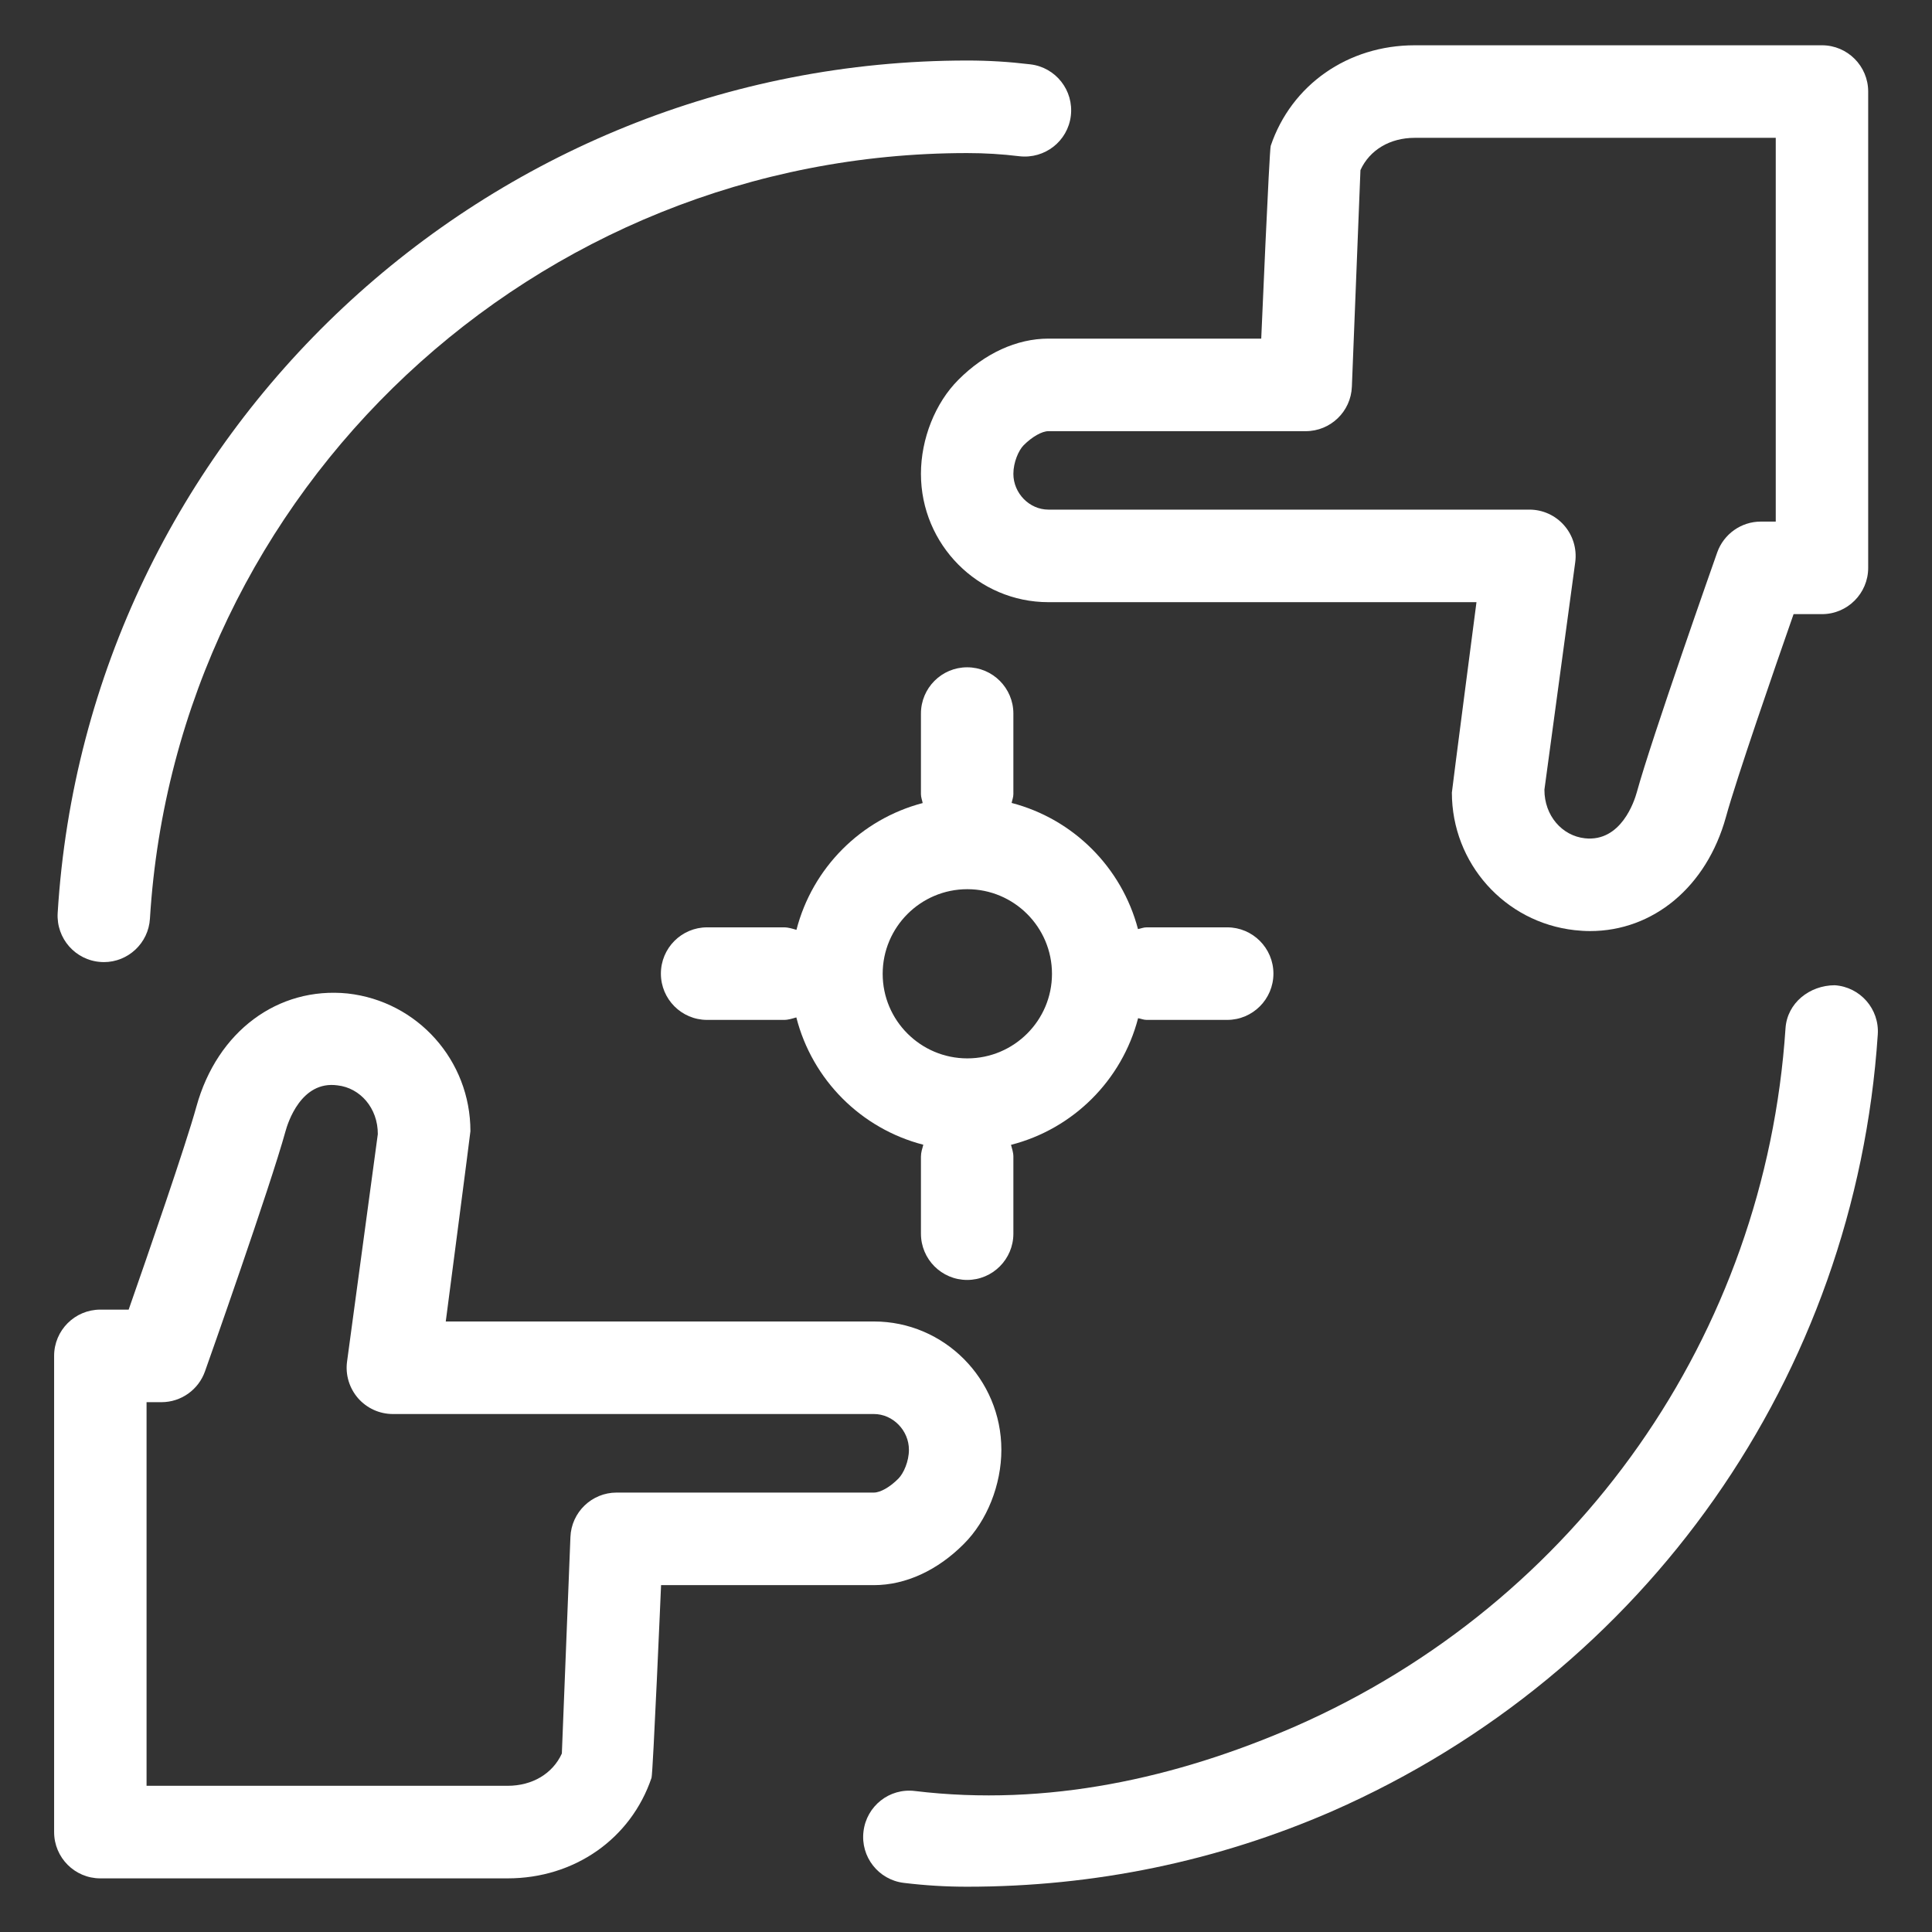
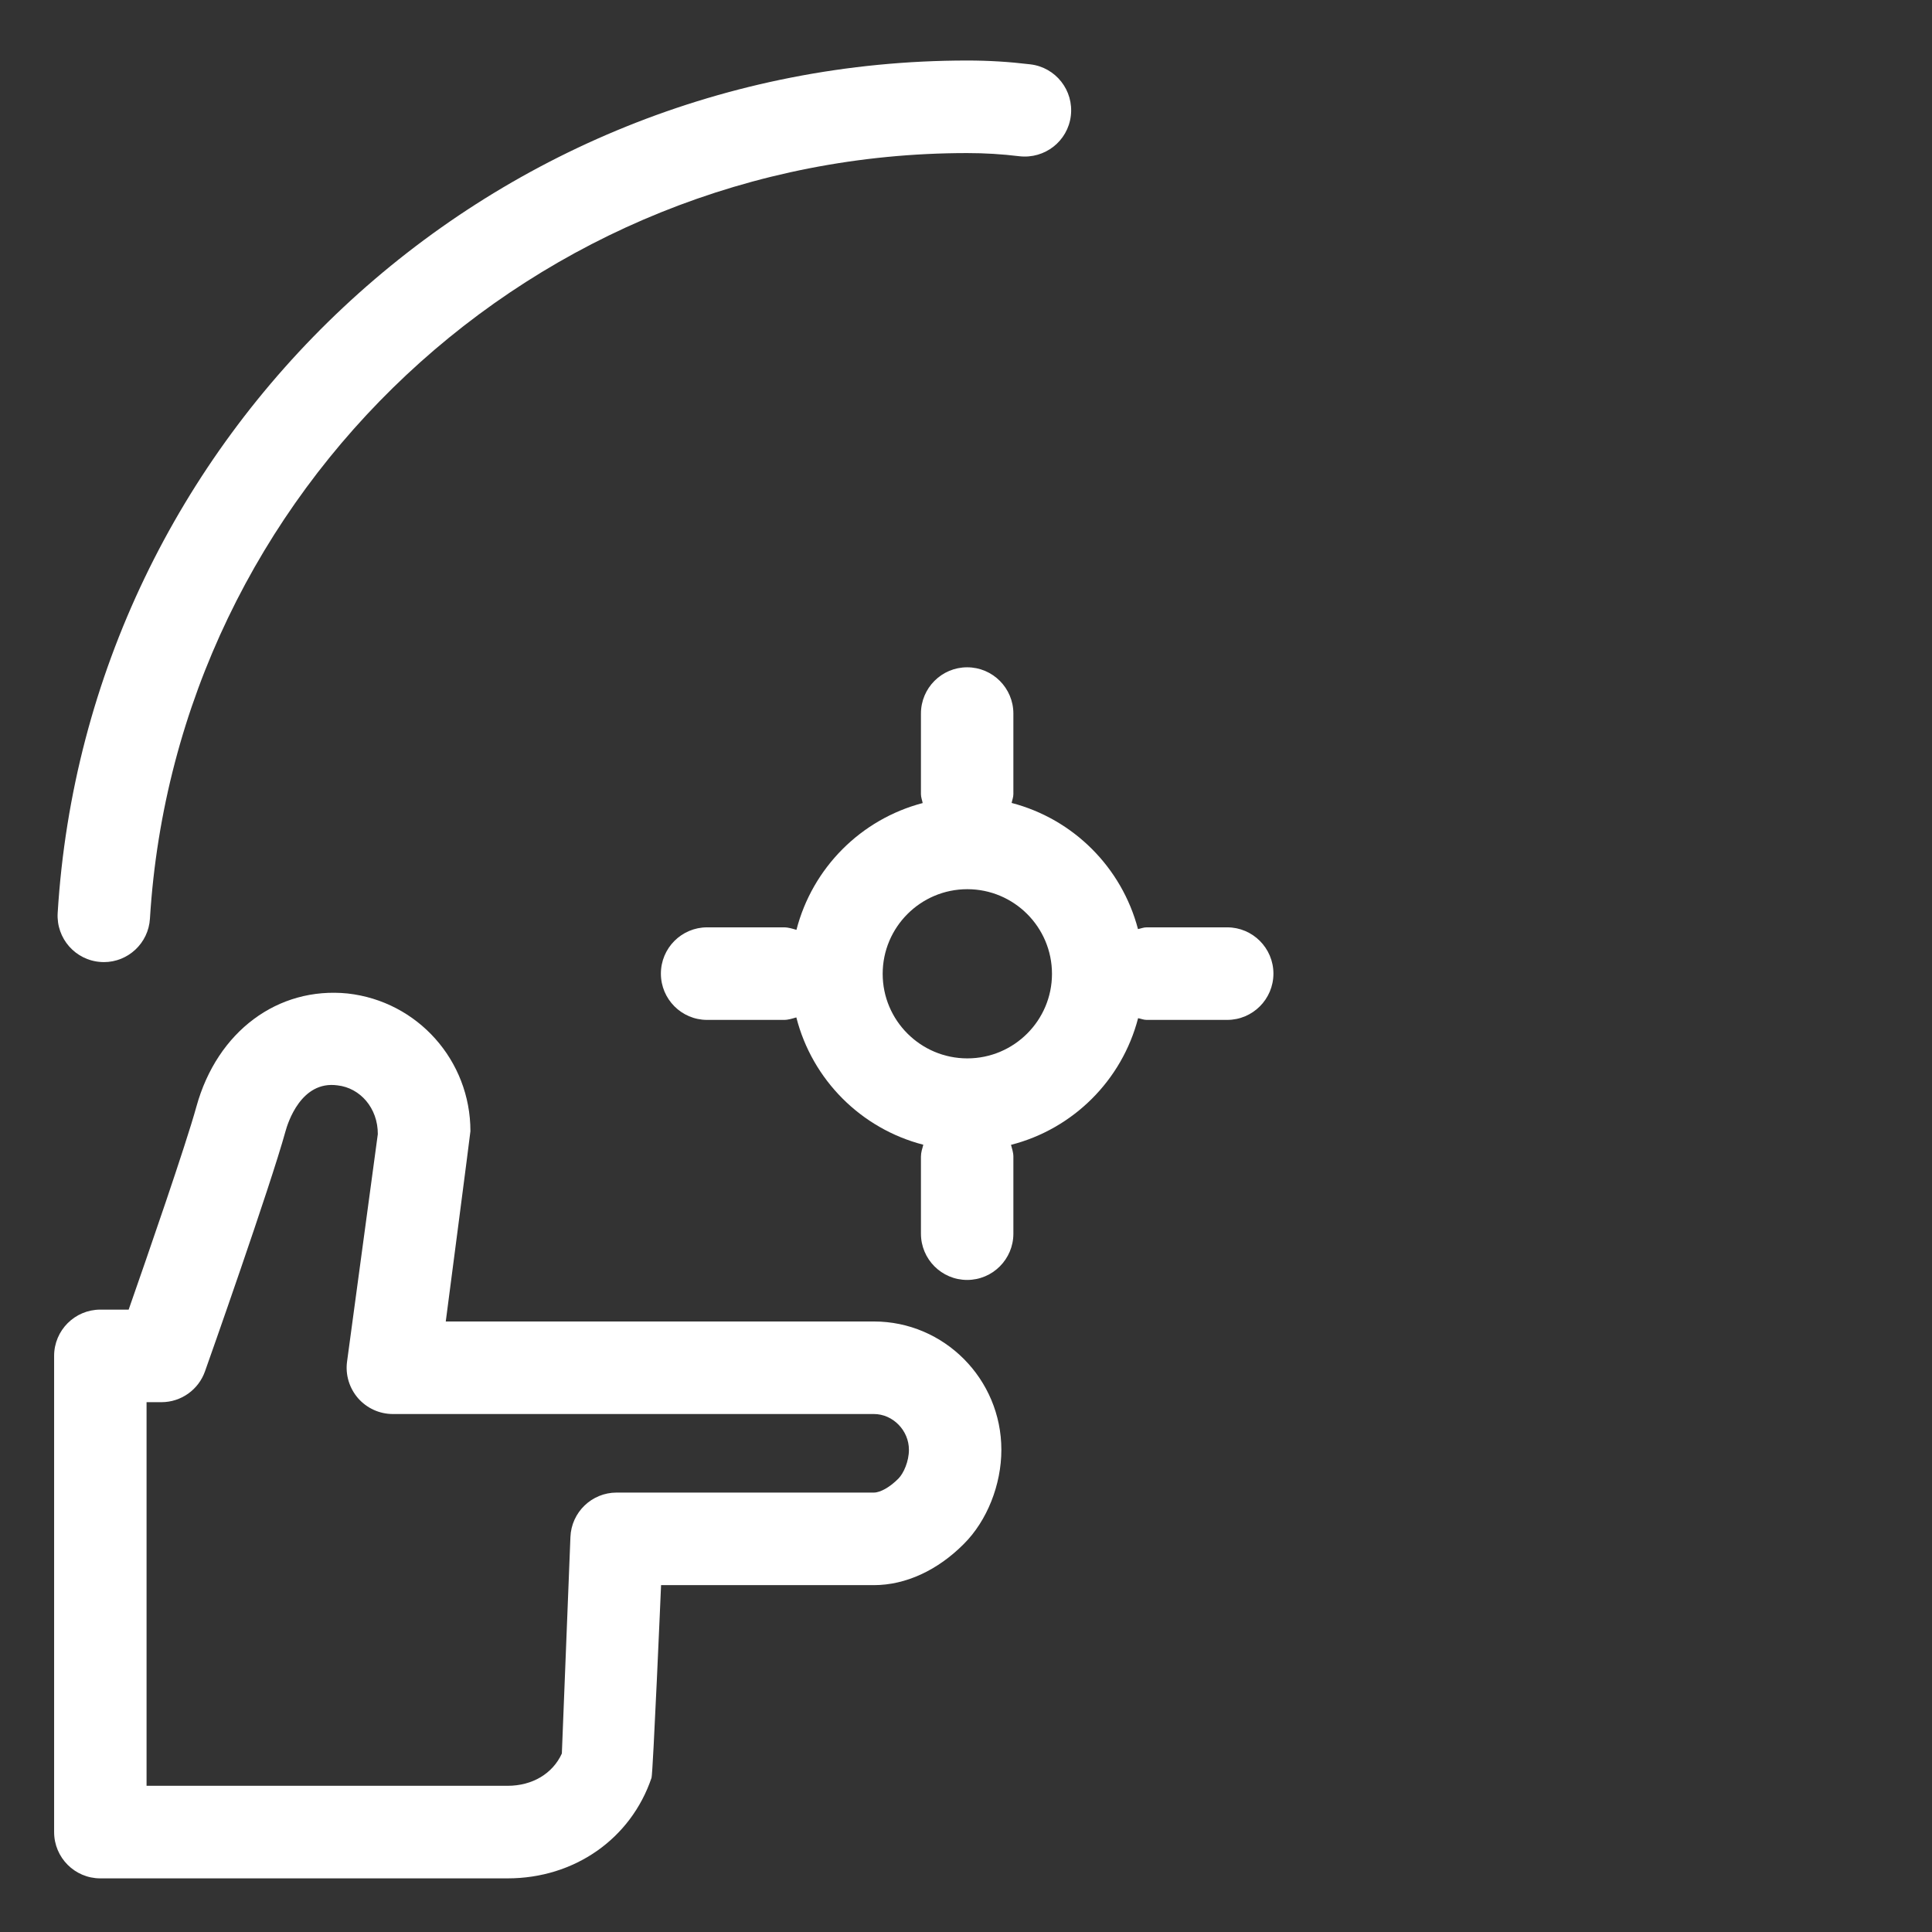
<svg xmlns="http://www.w3.org/2000/svg" id="Layer_1" enable-background="new 0 0 512 512" viewBox="0 0 512 512" width="300" height="300" version="1.1">
  <rect x="0" y="0" width="512" height="512" fill="#333333" stroke="none" />
  <g width="100%" height="100%" transform="matrix(1,0,0,1,0,0)">
    <g>
      <path d="m14.342 485.523c0 6.76 5.472 12.263 12.247 12.263h107.936c17.692 0 32.663-10.469 38.136-26.65.39-1.107 2.529-51.059 2.529-51.059h56.397c8.405 0 16.899-3.918 23.869-10.947 6.117-6.102 9.916-15.644 9.916-24.917 0-18.754-15.15-34.009-33.784-34.009h-113.456s6.536-50.011 6.536-50.43c0-18.754-13.999-34.428-32.544-36.492-18.44-1.855-34.562 9.99-40.08 30.001-2.827 10.259-12.938 39.452-17.947 53.78h-7.509c-6.775 0-12.247 5.503-12.247 12.263v126.197zm24.497-113.932h3.948c5.191 0 9.826-3.29 11.546-8.196.718-1.975 17.319-49.024 21.326-63.591.615-2.243 4.143-13.49 13.761-12.174 6.011.658 10.736 6.012 10.706 12.921l-8.15 60.271c-.479 3.5.585 7.029 2.916 9.721 2.334 2.662 5.684 4.188 9.228 4.188h127.467c5.026 0 9.288 4.336 9.288 9.481 0 3.052-1.392 6.222-2.784 7.628-2.242 2.273-4.801 3.709-6.504 3.709h-68.184c-6.566 0-11.979 5.205-12.234 11.785l-2.272 57.37c-2.423 5.323-7.809 8.554-14.373 8.554h-95.685z" fill="#ffffff" fill-opacity="1" data-original-color="#000000ff" stroke="none" stroke-opacity="1" />
-       <path d="m482.838 12h-107.933c-17.692 0-32.677 10.469-38.152 26.65-.374 1.107-2.513 51.088-2.513 51.088h-56.397c-8.389 0-16.869 3.888-23.869 10.918-6.117 6.102-9.916 15.644-9.916 24.917 0 18.754 15.15 34.009 33.784 34.009h113.438s-6.52 50.011-6.52 50.46c0 18.725 13.999 34.398 32.544 36.462 1.376.149 2.735.24 4.083.24 16.704 0 30.882-11.696 35.997-30.21 2.827-10.289 12.921-39.453 17.931-53.781h7.522c6.761 0 12.25-5.503 12.25-12.263v-126.227c.001-6.76-5.488-12.263-12.249-12.263zm-12.247 126.225h-3.948c-5.191 0-9.826 3.29-11.562 8.166-.701 2.004-17.302 49.024-21.326 63.62-.612 2.214-4.127 13.191-13.744 12.144-6.025-.658-10.752-5.982-10.723-12.892l8.167-60.301c.463-3.5-.598-7.059-2.932-9.721-2.318-2.662-5.681-4.188-9.212-4.188h-127.468c-5.039 0-9.288-4.336-9.288-9.481 0-3.052 1.376-6.222 2.738-7.598 2.258-2.243 4.831-3.709 6.55-3.709h68.184c6.58 0 11.979-5.205 12.234-11.785l2.272-57.4c2.423-5.323 7.806-8.554 14.373-8.554h95.686v101.699z" fill="#ffffff" fill-opacity="1" data-original-color="#000000ff" stroke="none" stroke-opacity="1" />
      <path d="m244.059 326.934c0 6.76 5.475 12.263 12.25 12.263 6.759 0 12.247-5.503 12.247-12.263v-20.399c0-1.112-.357-2.114-.628-3.14 16.482-4.223 29.403-17.109 33.682-33.568.761.146 1.465.456 2.258.456h21.356c6.759 0 12.247-5.503 12.247-12.263s-5.489-12.264-12.247-12.264h-21.356c-.81 0-1.527.312-2.288.464-4.308-16.353-17.126-29.169-33.487-33.431.149-.78.463-1.503.463-2.327v-21.357c0-6.76-5.489-12.263-12.247-12.263-6.775 0-12.25 5.503-12.25 12.263v21.357c0 .835.314 1.566.463 2.355-16.39 4.303-29.222 17.184-33.454 33.605-1.078-.306-2.123-.665-3.29-.665h-20.387c-6.775 0-12.247 5.504-12.247 12.264s5.472 12.263 12.247 12.263h20.387c1.151 0 2.199-.361 3.26-.66 4.216 16.524 17.137 29.479 33.649 33.742-.284 1.033-.628 2.047-.628 3.17zm-10.141-68.855c0-12.384 10.065-22.434 22.434-22.434s22.434 10.05 22.434 22.434c0 12.353-10.065 22.403-22.434 22.403s-22.434-10.05-22.434-22.403z" fill="#ffffff" fill-opacity="1" data-original-color="#000000ff" stroke="none" stroke-opacity="1" />
      <path d="m273.088 17.055c-5.7-.688-11.083-1.017-16.78-1.017-127.391 0-233.264 99.245-241.024 225.919-.403 6.76 4.725 12.563 11.47 12.981.271 0 .523.03.777.03 6.417 0 11.817-5.025 12.204-11.515 6.986-113.783 102.117-202.888 216.573-202.888 4.711 0 9.136.269 13.834.838 6.729.777 12.832-3.978 13.639-10.708s-3.977-12.832-10.693-13.64z" fill="#ffffff" fill-opacity="1" data-original-color="#000000ff" stroke="none" stroke-opacity="1" />
-       <path d="m486.22 261.099c-6.656.03-12.594 4.667-13.043 11.427-5.367 81.238-55.154 152.128-129.874 184.97-31.659 13.789-65.847 21.357-100.844 17.139-6.745-.837-12.816 3.978-13.623 10.708-.823 6.73 3.978 12.832 10.677 13.639 5.713.688 11.096 1.017 16.796 1.017 33.695 0 66.267-6.73 96.807-20.041 83.168-36.582 138.533-115.427 144.515-205.818.449-6.759-4.666-12.591-11.411-13.041z" fill="#ffffff" fill-opacity="1" data-original-color="#000000ff" stroke="none" stroke-opacity="1" />
    </g>
  </g>
</svg>